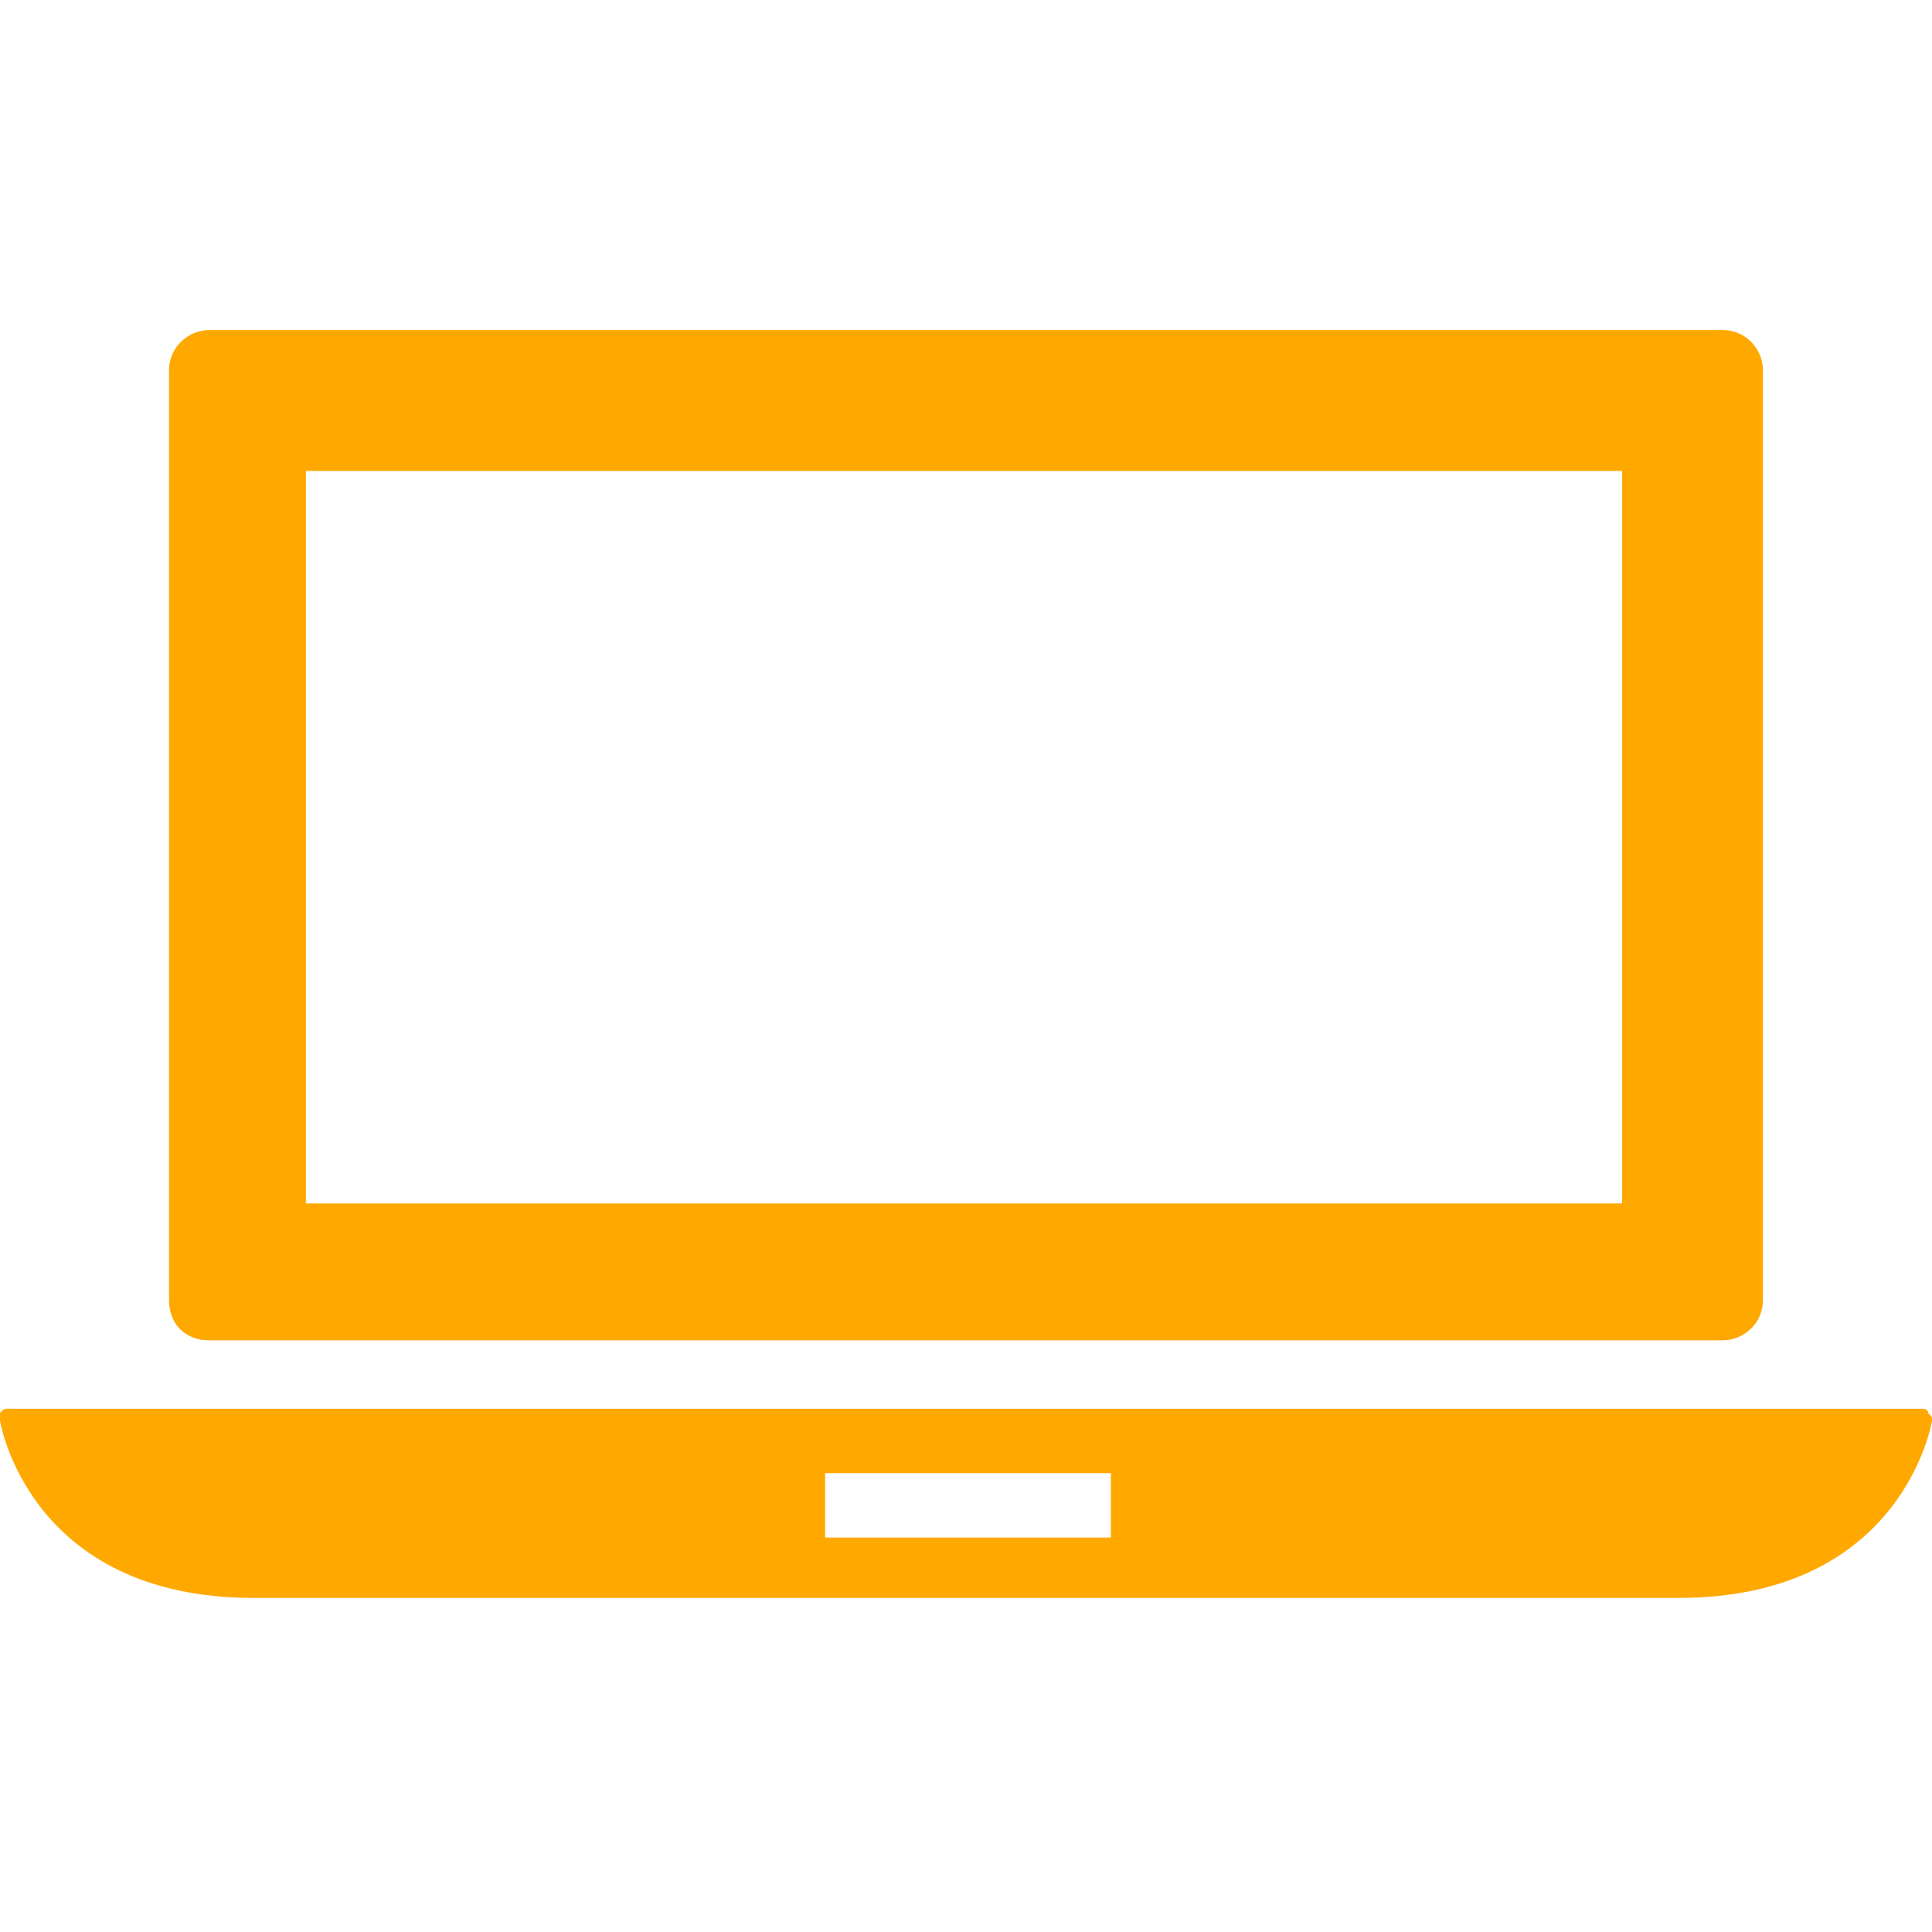
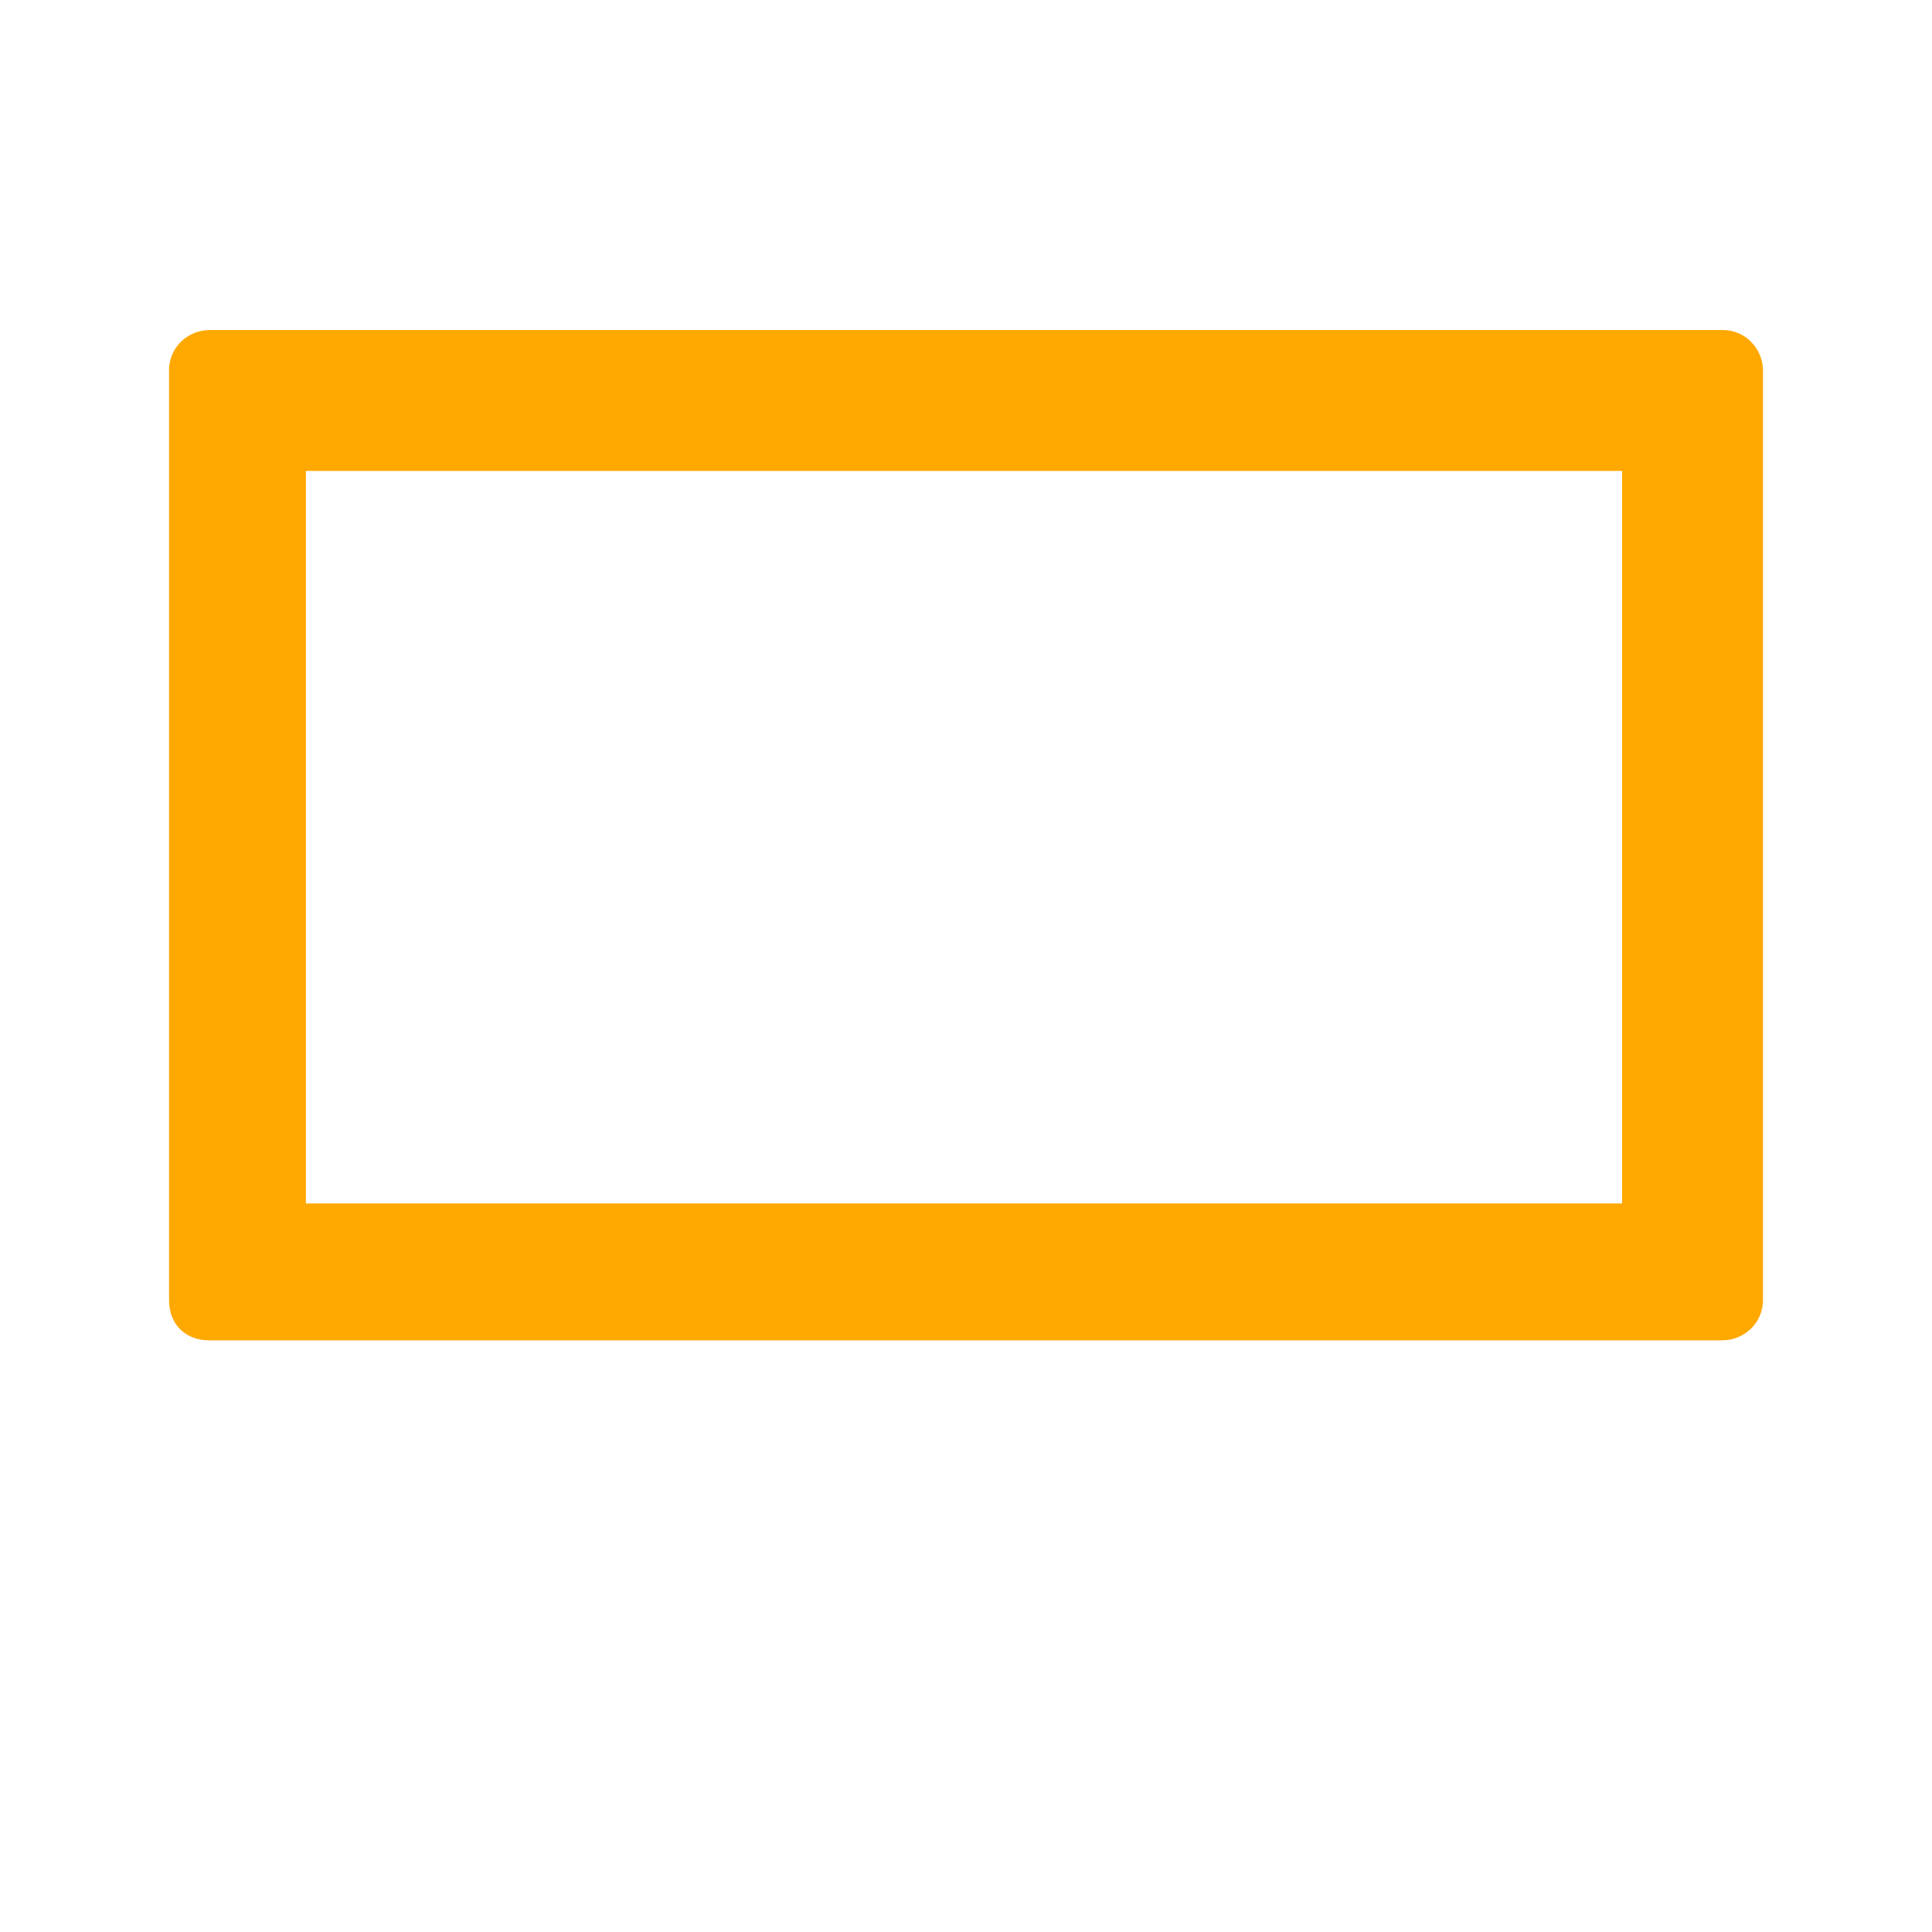
<svg xmlns="http://www.w3.org/2000/svg" version="1.1" id="Capa_1" x="0px" y="0px" width="48px" height="48px" viewBox="0 0 48 48" style="enable-background:new 0 0 48 48;" xml:space="preserve">
  <style type="text/css">
	.st0{fill:#FFA800;}
</style>
  <g>
    <g>
-       <path class="st0" d="M47.9,35.1c0-0.1-0.1-0.1-0.2-0.1H0.2c-0.1,0-0.1,0-0.2,0.1C0,35.2,0,35.2,0,35.3c0,0,0.7,4.4,6.3,4.4h35.4    c5.6,0,6.3-4.4,6.3-4.4C48,35.2,48,35.2,47.9,35.1z M27.6,38.2h-7.1v-1.6h7.1V38.2z" />
      <path class="st0" d="M5.2,33.3h37.6c0.5,0,1-0.4,1-1V9.2c0-0.5-0.4-1-1-1H5.2c-0.5,0-1,0.4-1,1v23.1C4.2,32.9,4.6,33.3,5.2,33.3z     M7.6,11.7h32.7v18.2H7.6C7.6,29.9,7.6,11.7,7.6,11.7z" />
    </g>
  </g>
</svg>